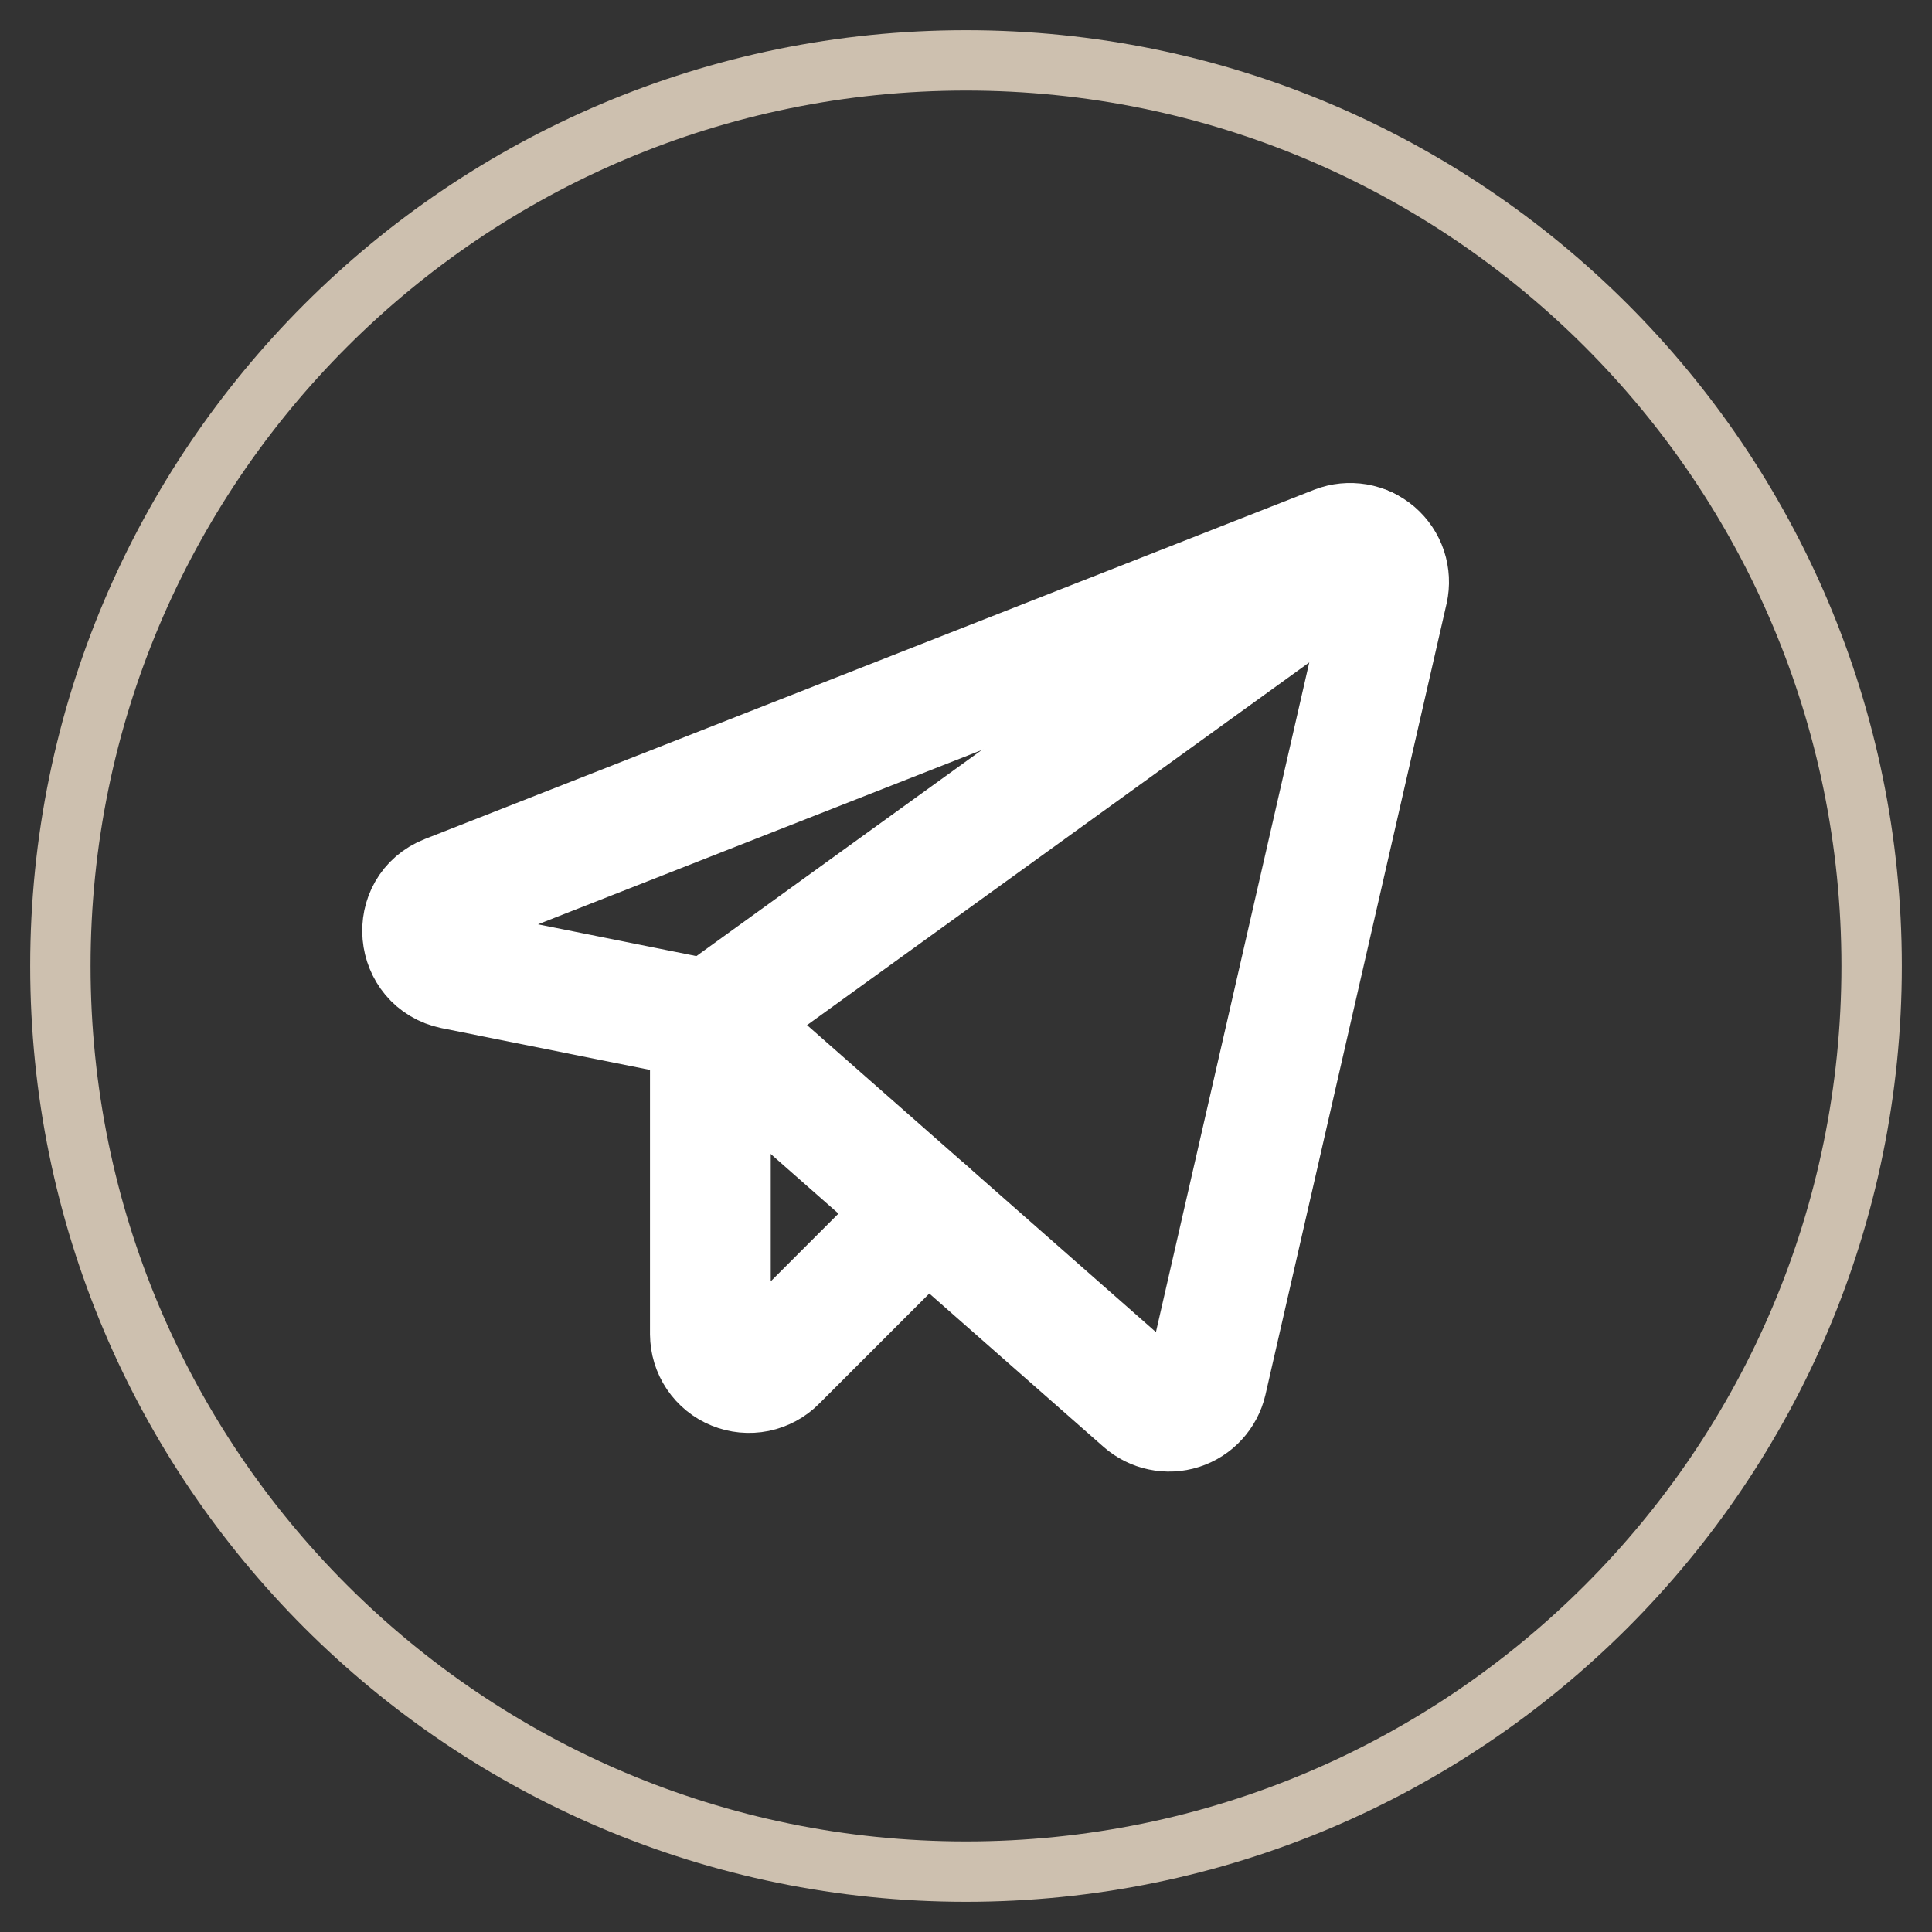
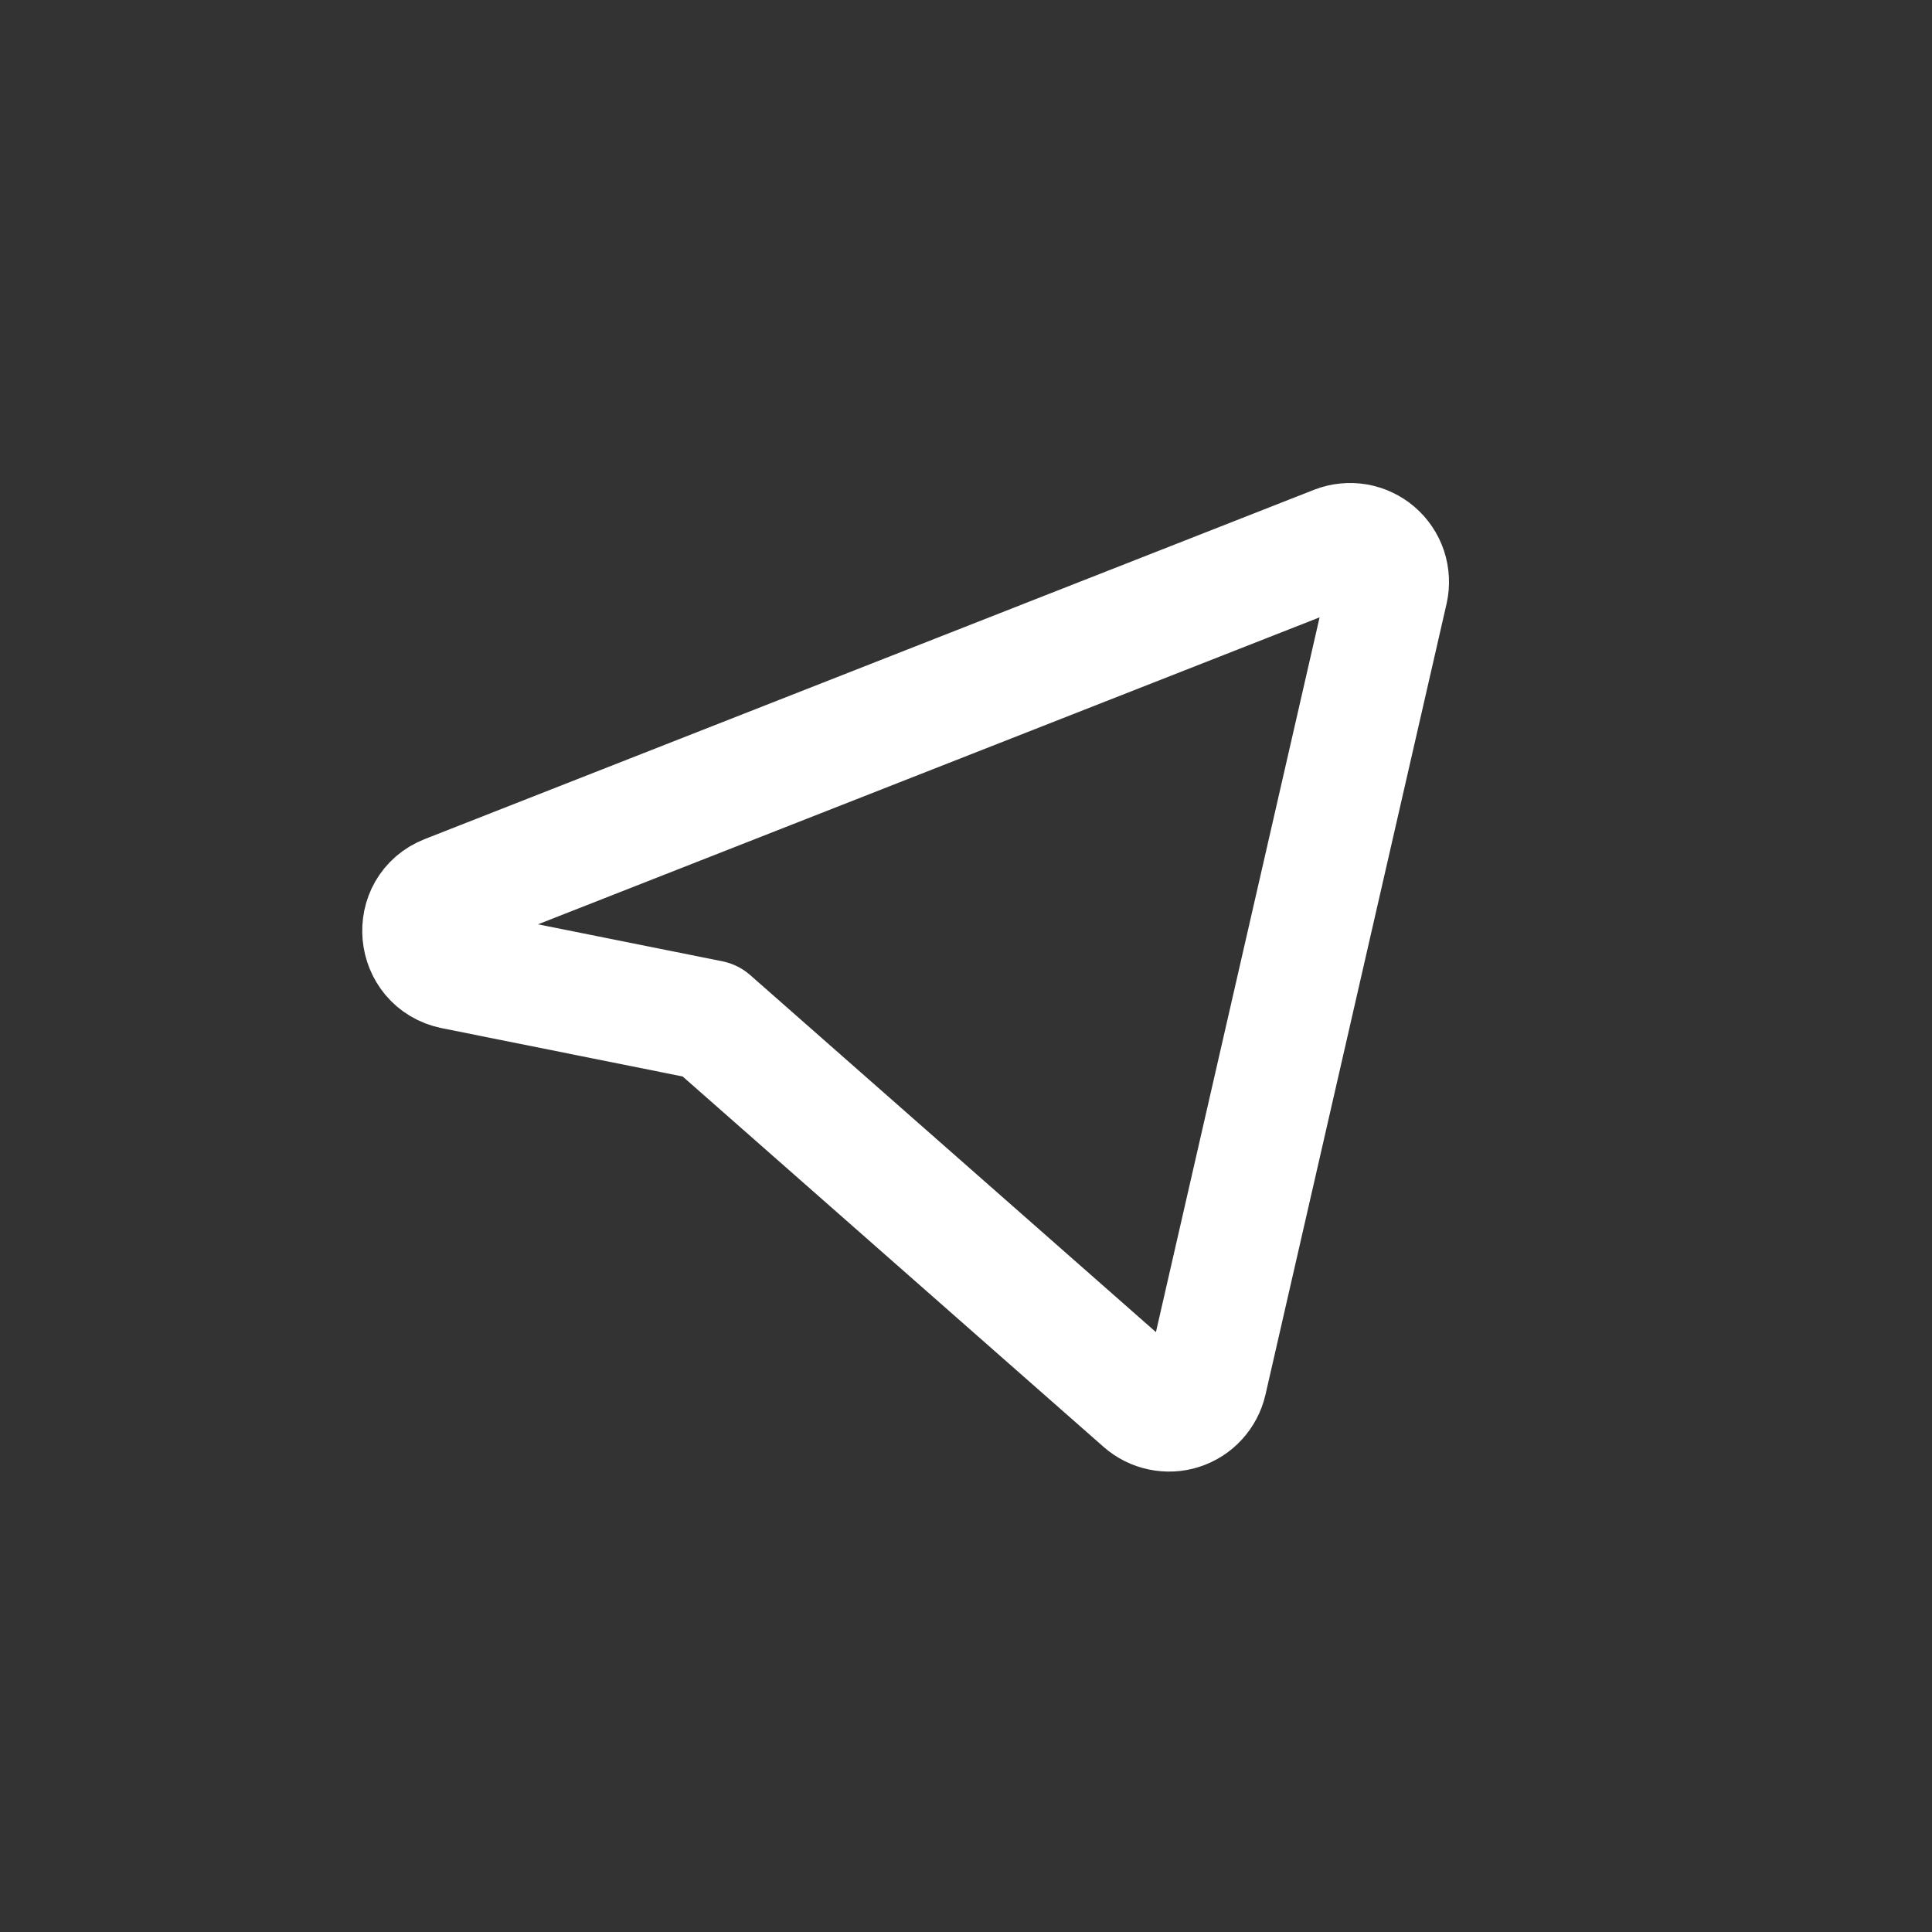
<svg xmlns="http://www.w3.org/2000/svg" width="32" height="32" viewBox="0 0 32 32" fill="none">
  <rect x="0" y="0" width="32" height="32" fill="#333333" stroke="none" />
-   <path d="M1.5 16C1.5 7.992 7.992 1.5 16 1.5V0.5C7.44 0.5 0.5 7.44 0.5 16H1.5ZM16 1.5C24.008 1.5 30.5 7.992 30.5 16H31.5C31.5 7.44 24.56 0.5 16 0.5V1.5ZM30.5 16C30.5 24.008 24.008 30.5 16 30.5V31.5C24.56 31.5 31.5 24.56 31.5 16H30.5ZM16 30.5C7.992 30.5 1.5 24.008 1.5 16H0.5C0.5 24.56 7.44 31.5 16 31.5V30.5Z" fill="#CDC0AF" />
  <path d="M11.766 16.902L18.939 23.214C19.022 23.287 19.123 23.338 19.231 23.36C19.34 23.383 19.452 23.378 19.557 23.344C19.663 23.31 19.758 23.249 19.832 23.168C19.907 23.086 19.96 22.987 19.985 22.879L22.985 9.777C23.01 9.664 23.004 9.547 22.968 9.437C22.931 9.327 22.866 9.23 22.778 9.154C22.69 9.079 22.584 9.029 22.47 9.009C22.356 8.99 22.239 9.001 22.131 9.043L7.402 14.828C6.811 15.059 6.891 15.921 7.513 16.049L11.766 16.902Z" stroke="white" stroke-width="2" stroke-linecap="round" stroke-linejoin="round" />
-   <path d="M11.766 16.902L22.626 9.059" stroke="white" stroke-width="2" stroke-linecap="round" stroke-linejoin="round" />
-   <path d="M15.349 20.054L12.859 22.544C12.771 22.634 12.657 22.695 12.533 22.721C12.409 22.746 12.28 22.734 12.163 22.686C12.046 22.639 11.946 22.557 11.875 22.452C11.804 22.347 11.767 22.223 11.766 22.097V16.902" stroke="white" stroke-width="2" stroke-linecap="round" stroke-linejoin="round" />
</svg>